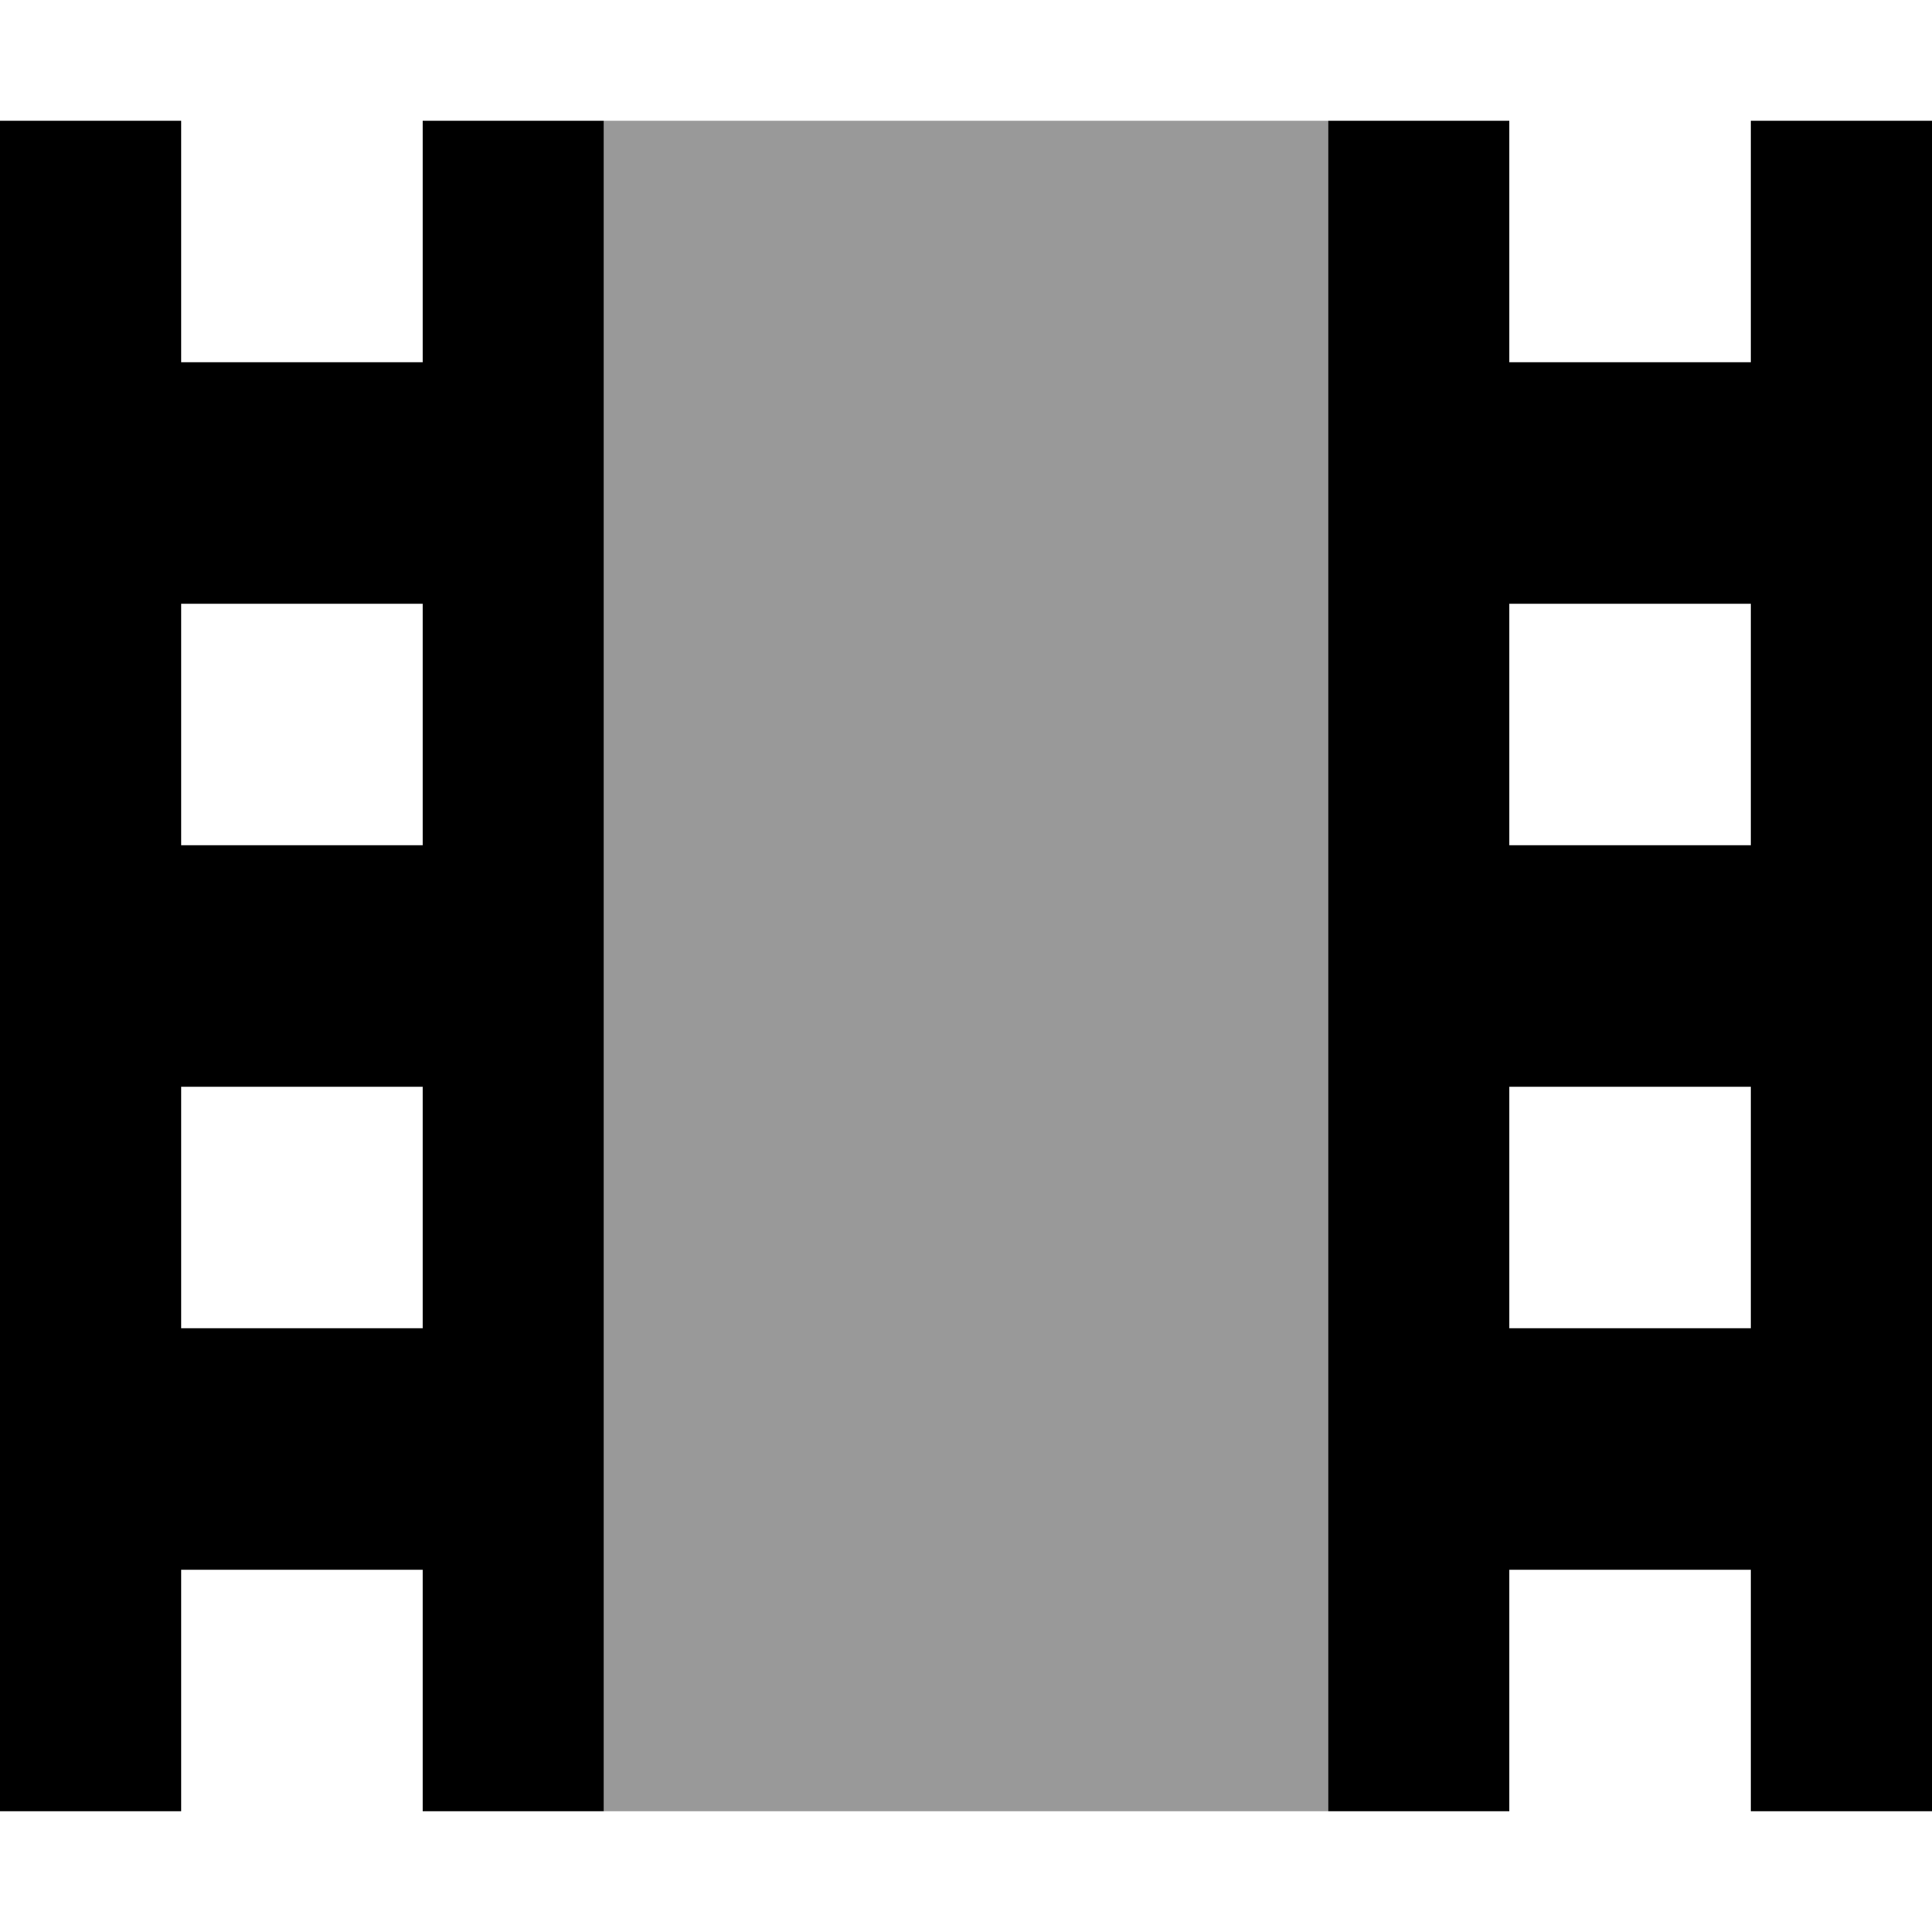
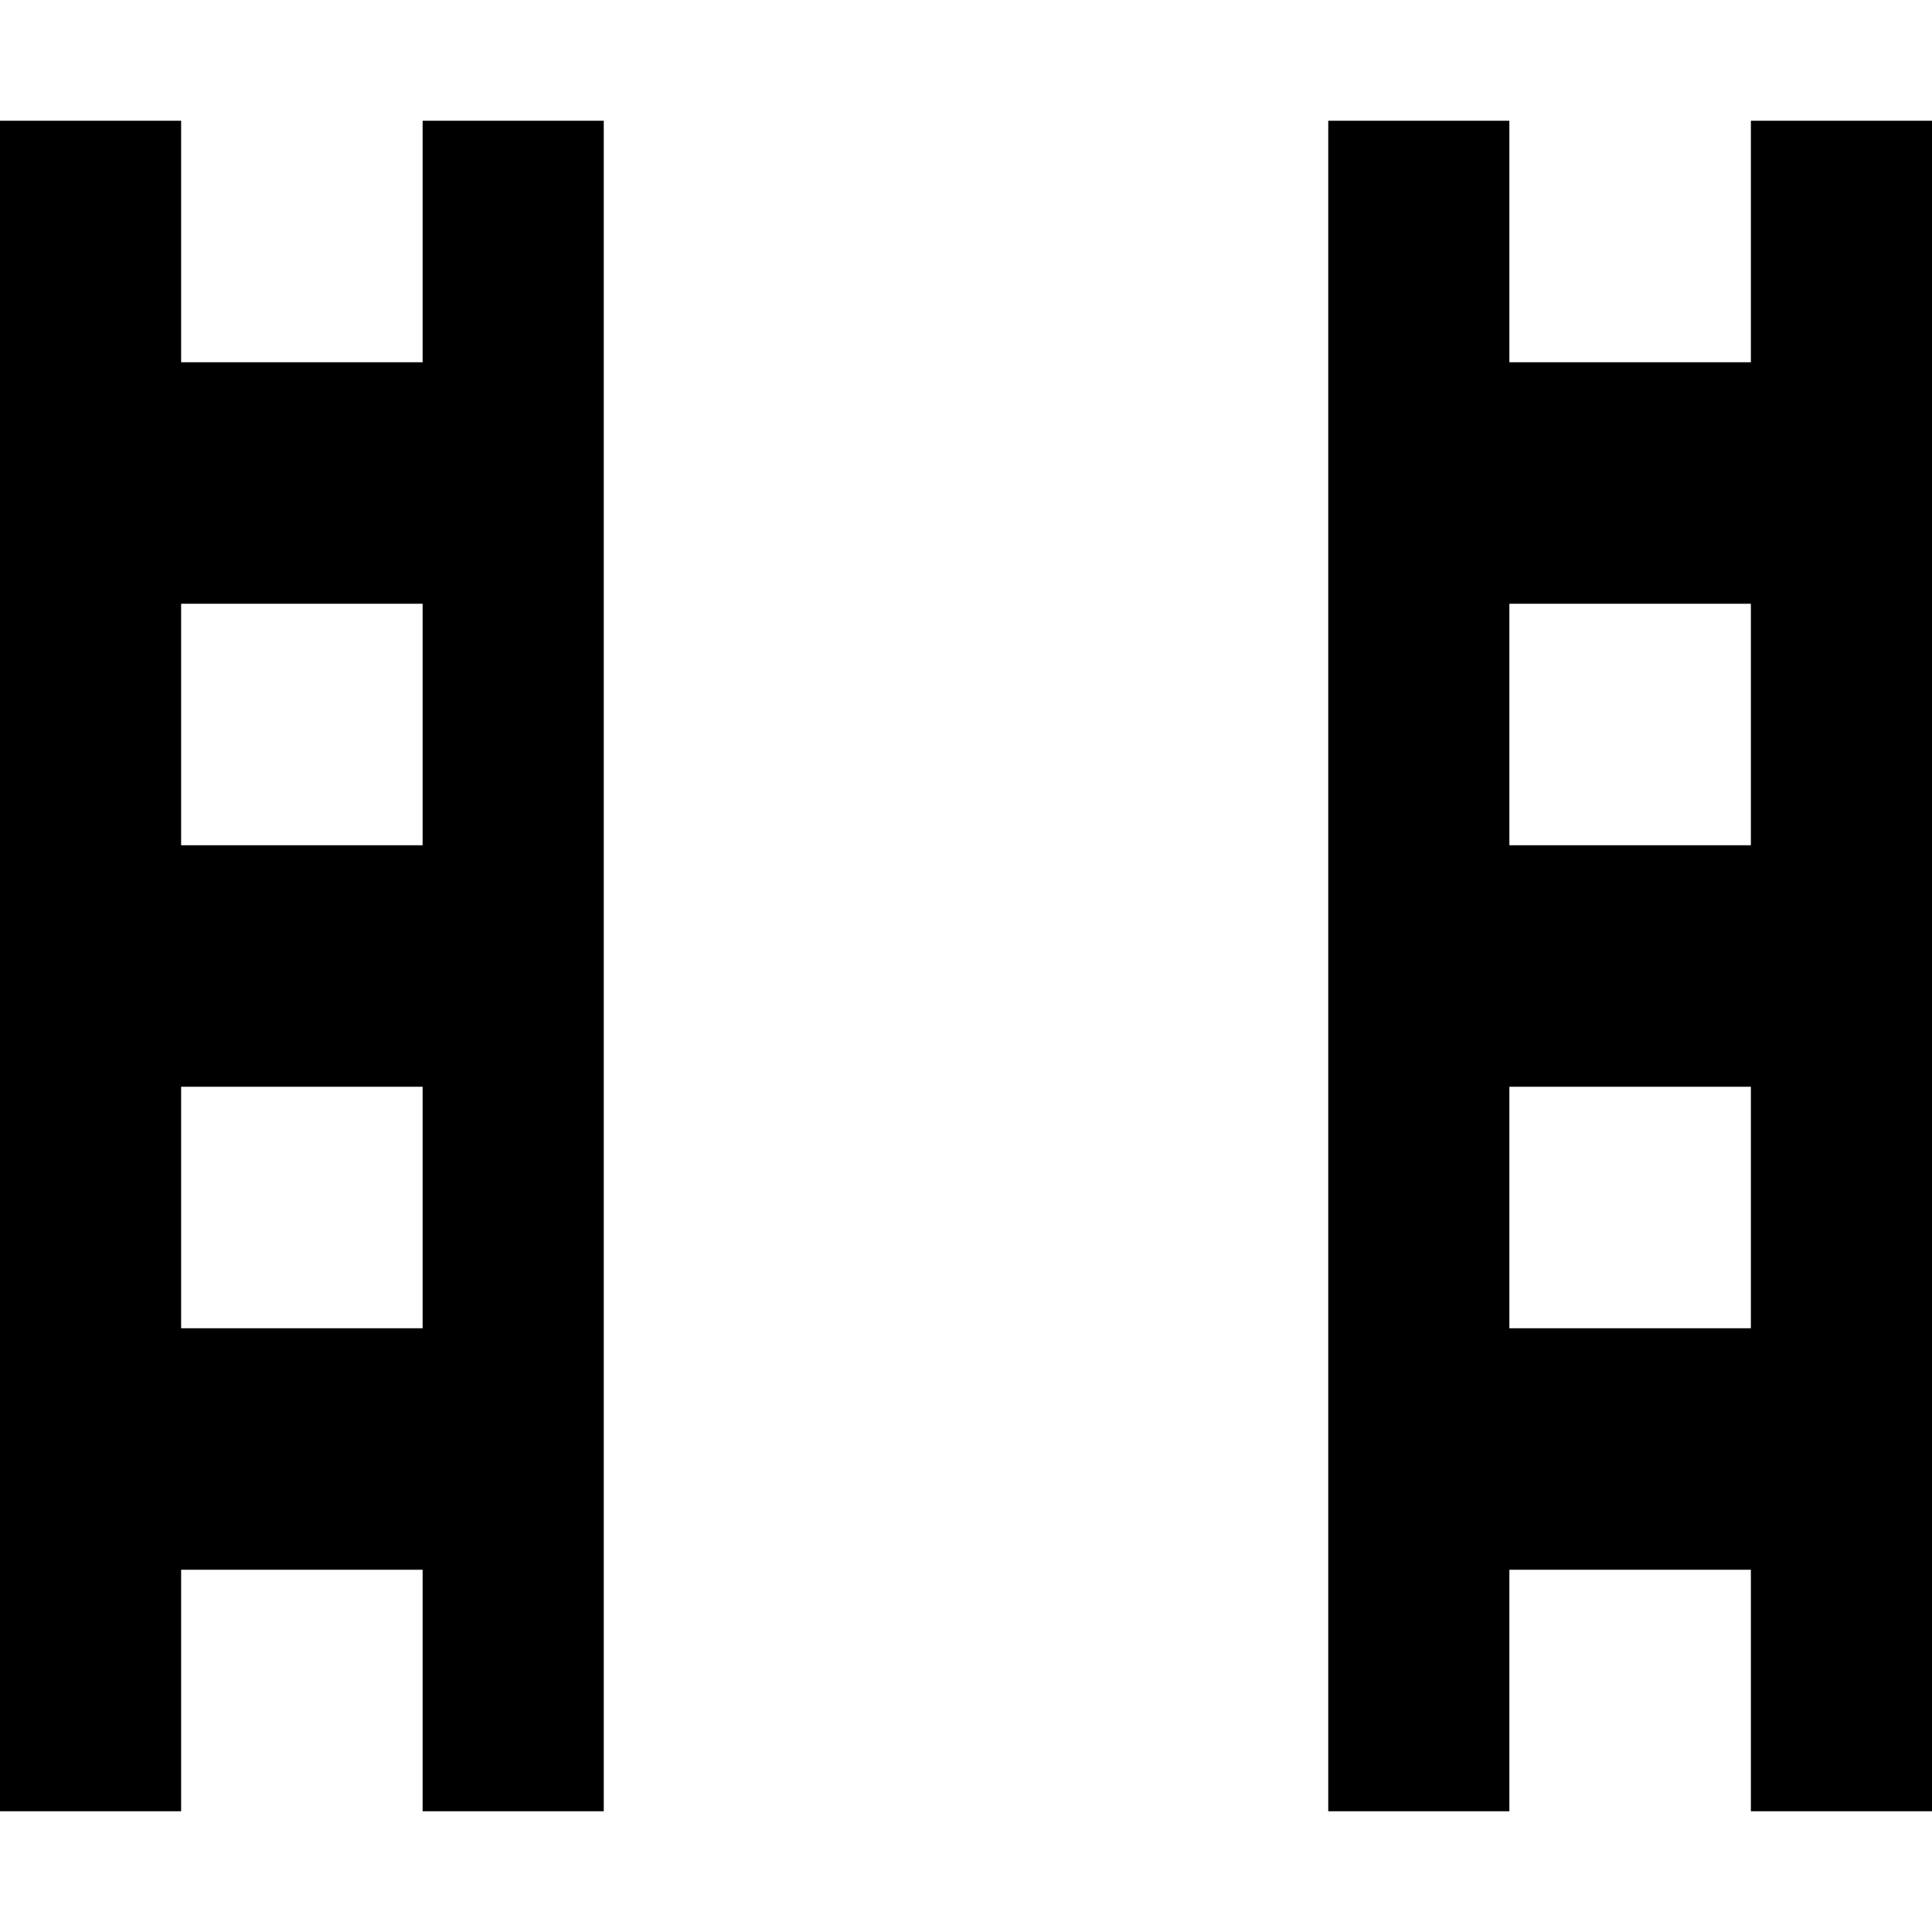
<svg xmlns="http://www.w3.org/2000/svg" viewBox="0 0 512 512">
  <defs>
    <style>.fa-secondary{opacity:.4}</style>
  </defs>
-   <path class="fa-secondary" d="M160 32l192 0 0 448-192 0 0-448z" />
  <path class="fa-primary" d="M160 32l-48 0 0 64L48 96l0-64L0 32 0 480l48 0 0-64 64 0 0 64 48 0 0-448zM352 480l48 0 0-64 64 0 0 64 48 0 0-448-48 0 0 64-64 0 0-64-48 0 0 448zM112 160l0 64-64 0 0-64 64 0zm288 0l64 0 0 64-64 0 0-64zM112 288l0 64-64 0 0-64 64 0zm288 0l64 0 0 64-64 0 0-64z" />
</svg>